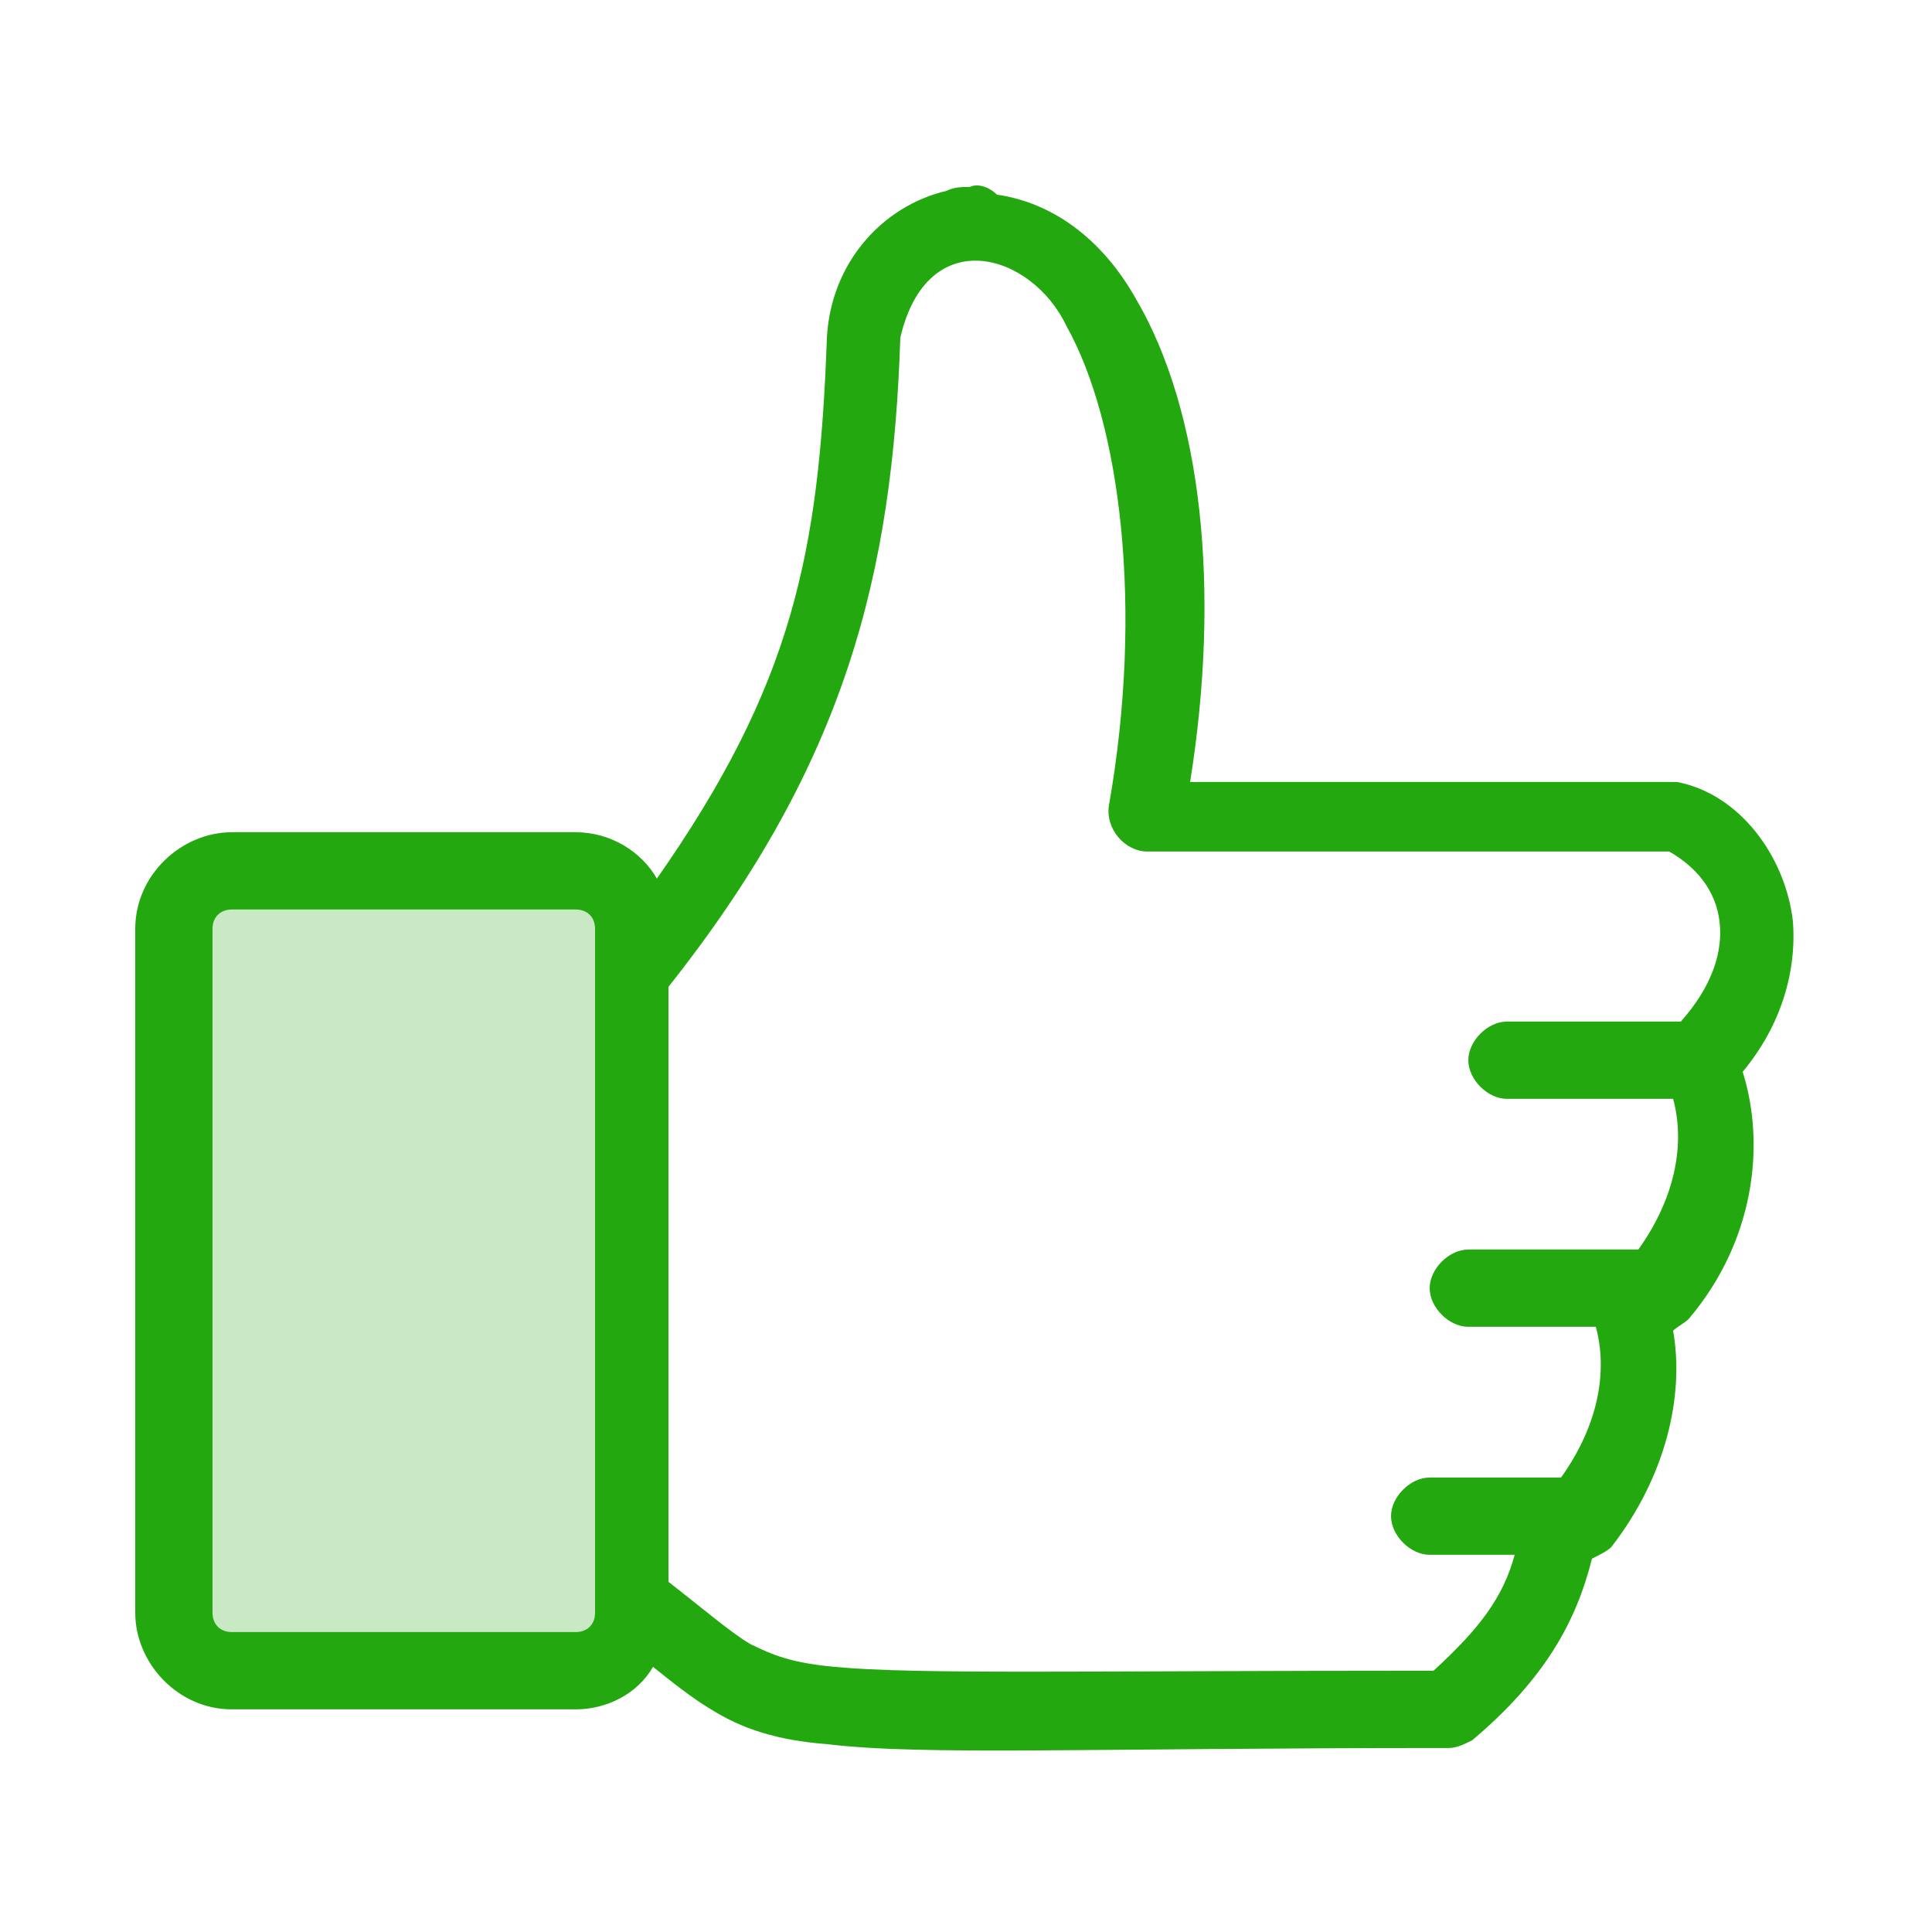
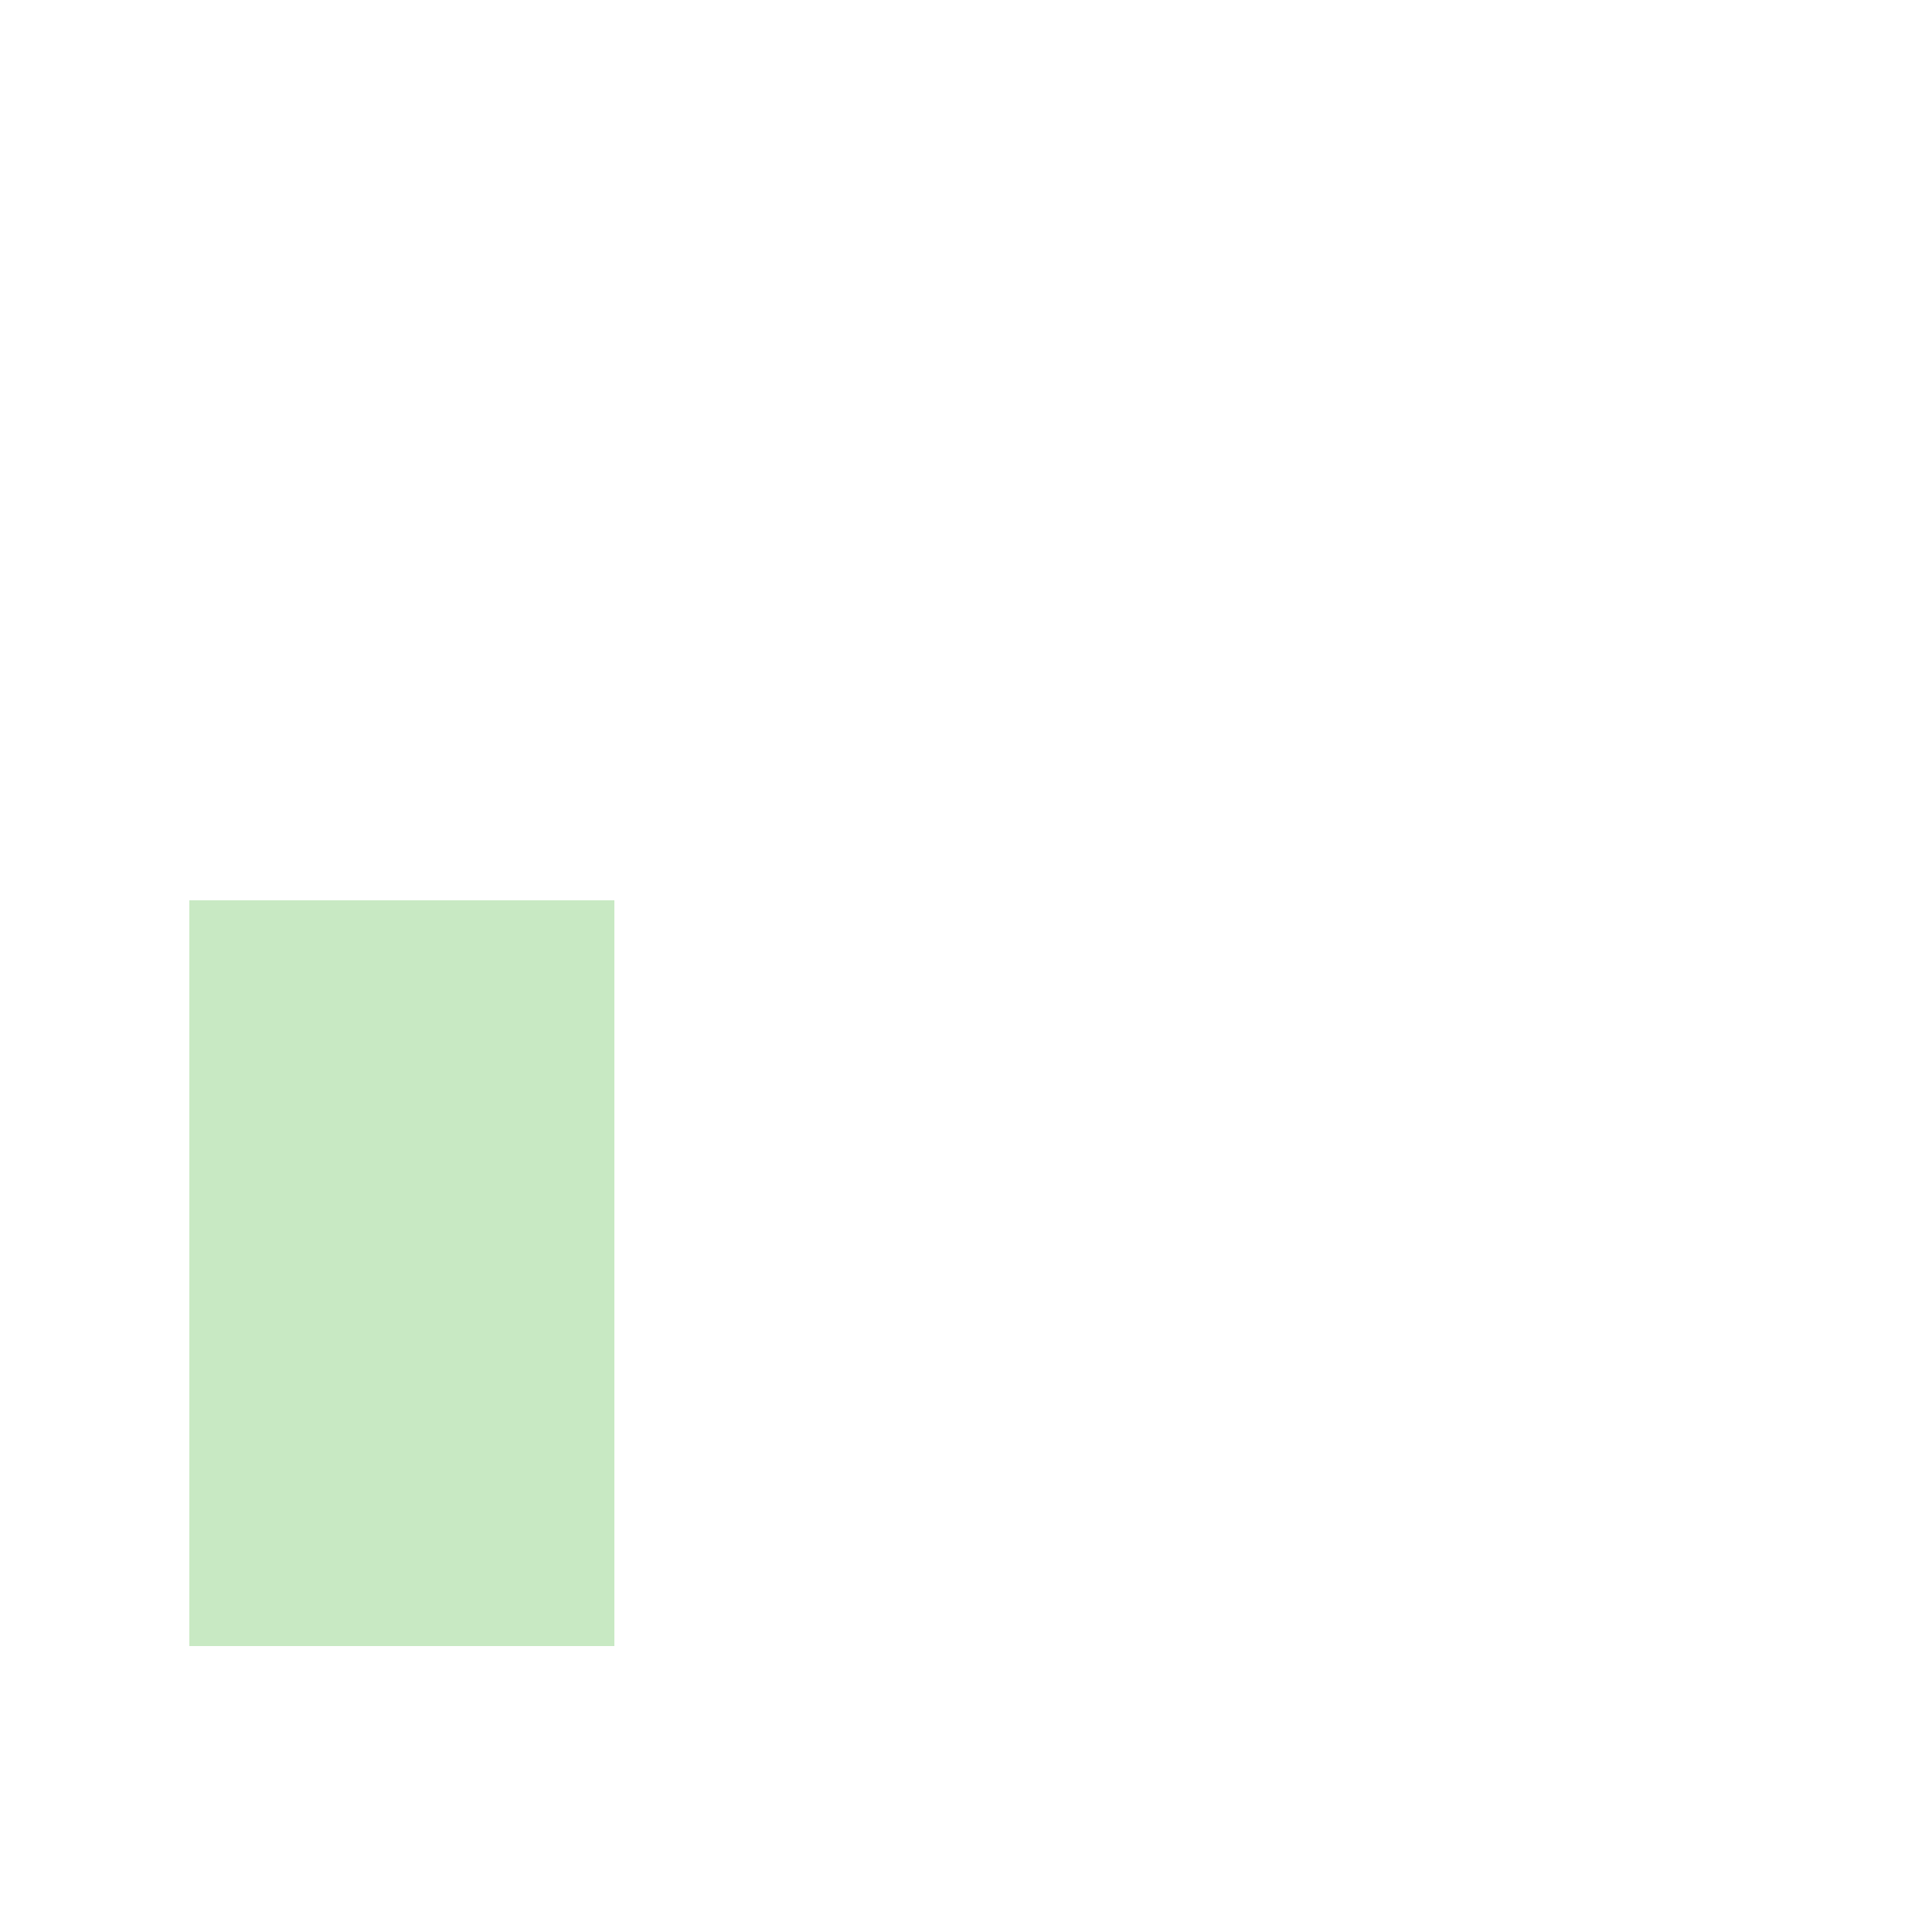
<svg xmlns="http://www.w3.org/2000/svg" version="1.1" id="Layer_1" x="0px" y="0px" viewBox="0 0 50 50" style="enable-background:new 0 0 50 50;" xml:space="preserve">
  <style type="text/css">
	.st0{opacity:0.25;fill:#24A810;}
	.st1{fill:#24A810;}
</style>
  <rect x="4.9" y="23.3" class="st0" width="11" height="19.3" />
  <g transform="translate(0,-952.362)">
-     <path class="st1" d="M25.1,957.2c-0.2,0-0.4,0-0.6,0.1c-1.7,0.4-3,1.9-3.1,3.8c-0.2,5.6-0.9,9-4.4,14c-0.4-0.7-1.2-1.2-2.1-1.2H6   c-1.3,0-2.5,1.1-2.5,2.5v17.7c0,1.3,1.1,2.5,2.5,2.5h8.9c0.8,0,1.6-0.4,2-1.1c0.5,0.4,1,0.8,1.5,1.1c0.8,0.5,1.7,0.8,3,0.9   c2.5,0.3,6.6,0.1,16.1,0.1c0.2,0,0.4-0.1,0.6-0.2c1.9-1.6,2.7-3.1,3.1-4.7c0.2-0.1,0.4-0.2,0.5-0.3c1.4-1.8,1.9-3.9,1.6-5.6   c0.1-0.1,0.3-0.2,0.4-0.3c1.7-2,2-4.5,1.4-6.4c1-1.2,1.4-2.6,1.3-3.9c-0.2-1.7-1.4-3.3-3-3.6H30.8c0.8-5,0.3-9.6-1.4-12.5   c-0.9-1.6-2.2-2.5-3.6-2.7C25.6,957.2,25.3,957.1,25.1,957.2L25.1,957.2z M27.6,960.8c1.4,2.5,2,7.3,1.1,12.4   c-0.1,0.6,0.4,1.2,1,1.2h13.5c0.7,0.4,1.2,1,1.3,1.8c0.1,0.8-0.2,1.7-1,2.6H39c-0.5,0-1,0.5-1,1c0,0.5,0.5,1,1,1h4.3   c0.3,1.1,0.1,2.5-0.9,3.9H38c-0.5,0-1,0.5-1,1c0,0.5,0.5,1,1,1h3.3c0.3,1.1,0.1,2.5-0.9,3.9H37c-0.5,0-1,0.5-1,1s0.5,1,1,1h2.2   c-0.3,1.1-0.9,1.9-2.1,3c-9.2,0-13.4,0.1-15.5-0.1c-1.1-0.1-1.6-0.3-2.2-0.6c-0.5-0.3-1.2-0.9-2.1-1.6v-15.4   c4.6-5.8,5.8-10.7,6-16.8C24,958.1,26.7,958.9,27.6,960.8L27.6,960.8z M6,975.9h8.9c0.3,0,0.5,0.2,0.5,0.5v17.7   c0,0.3-0.2,0.5-0.5,0.5H6c-0.3,0-0.5-0.2-0.5-0.5v-17.7C5.5,976.1,5.7,975.9,6,975.9L6,975.9z" />
-   </g>
+     </g>
</svg>